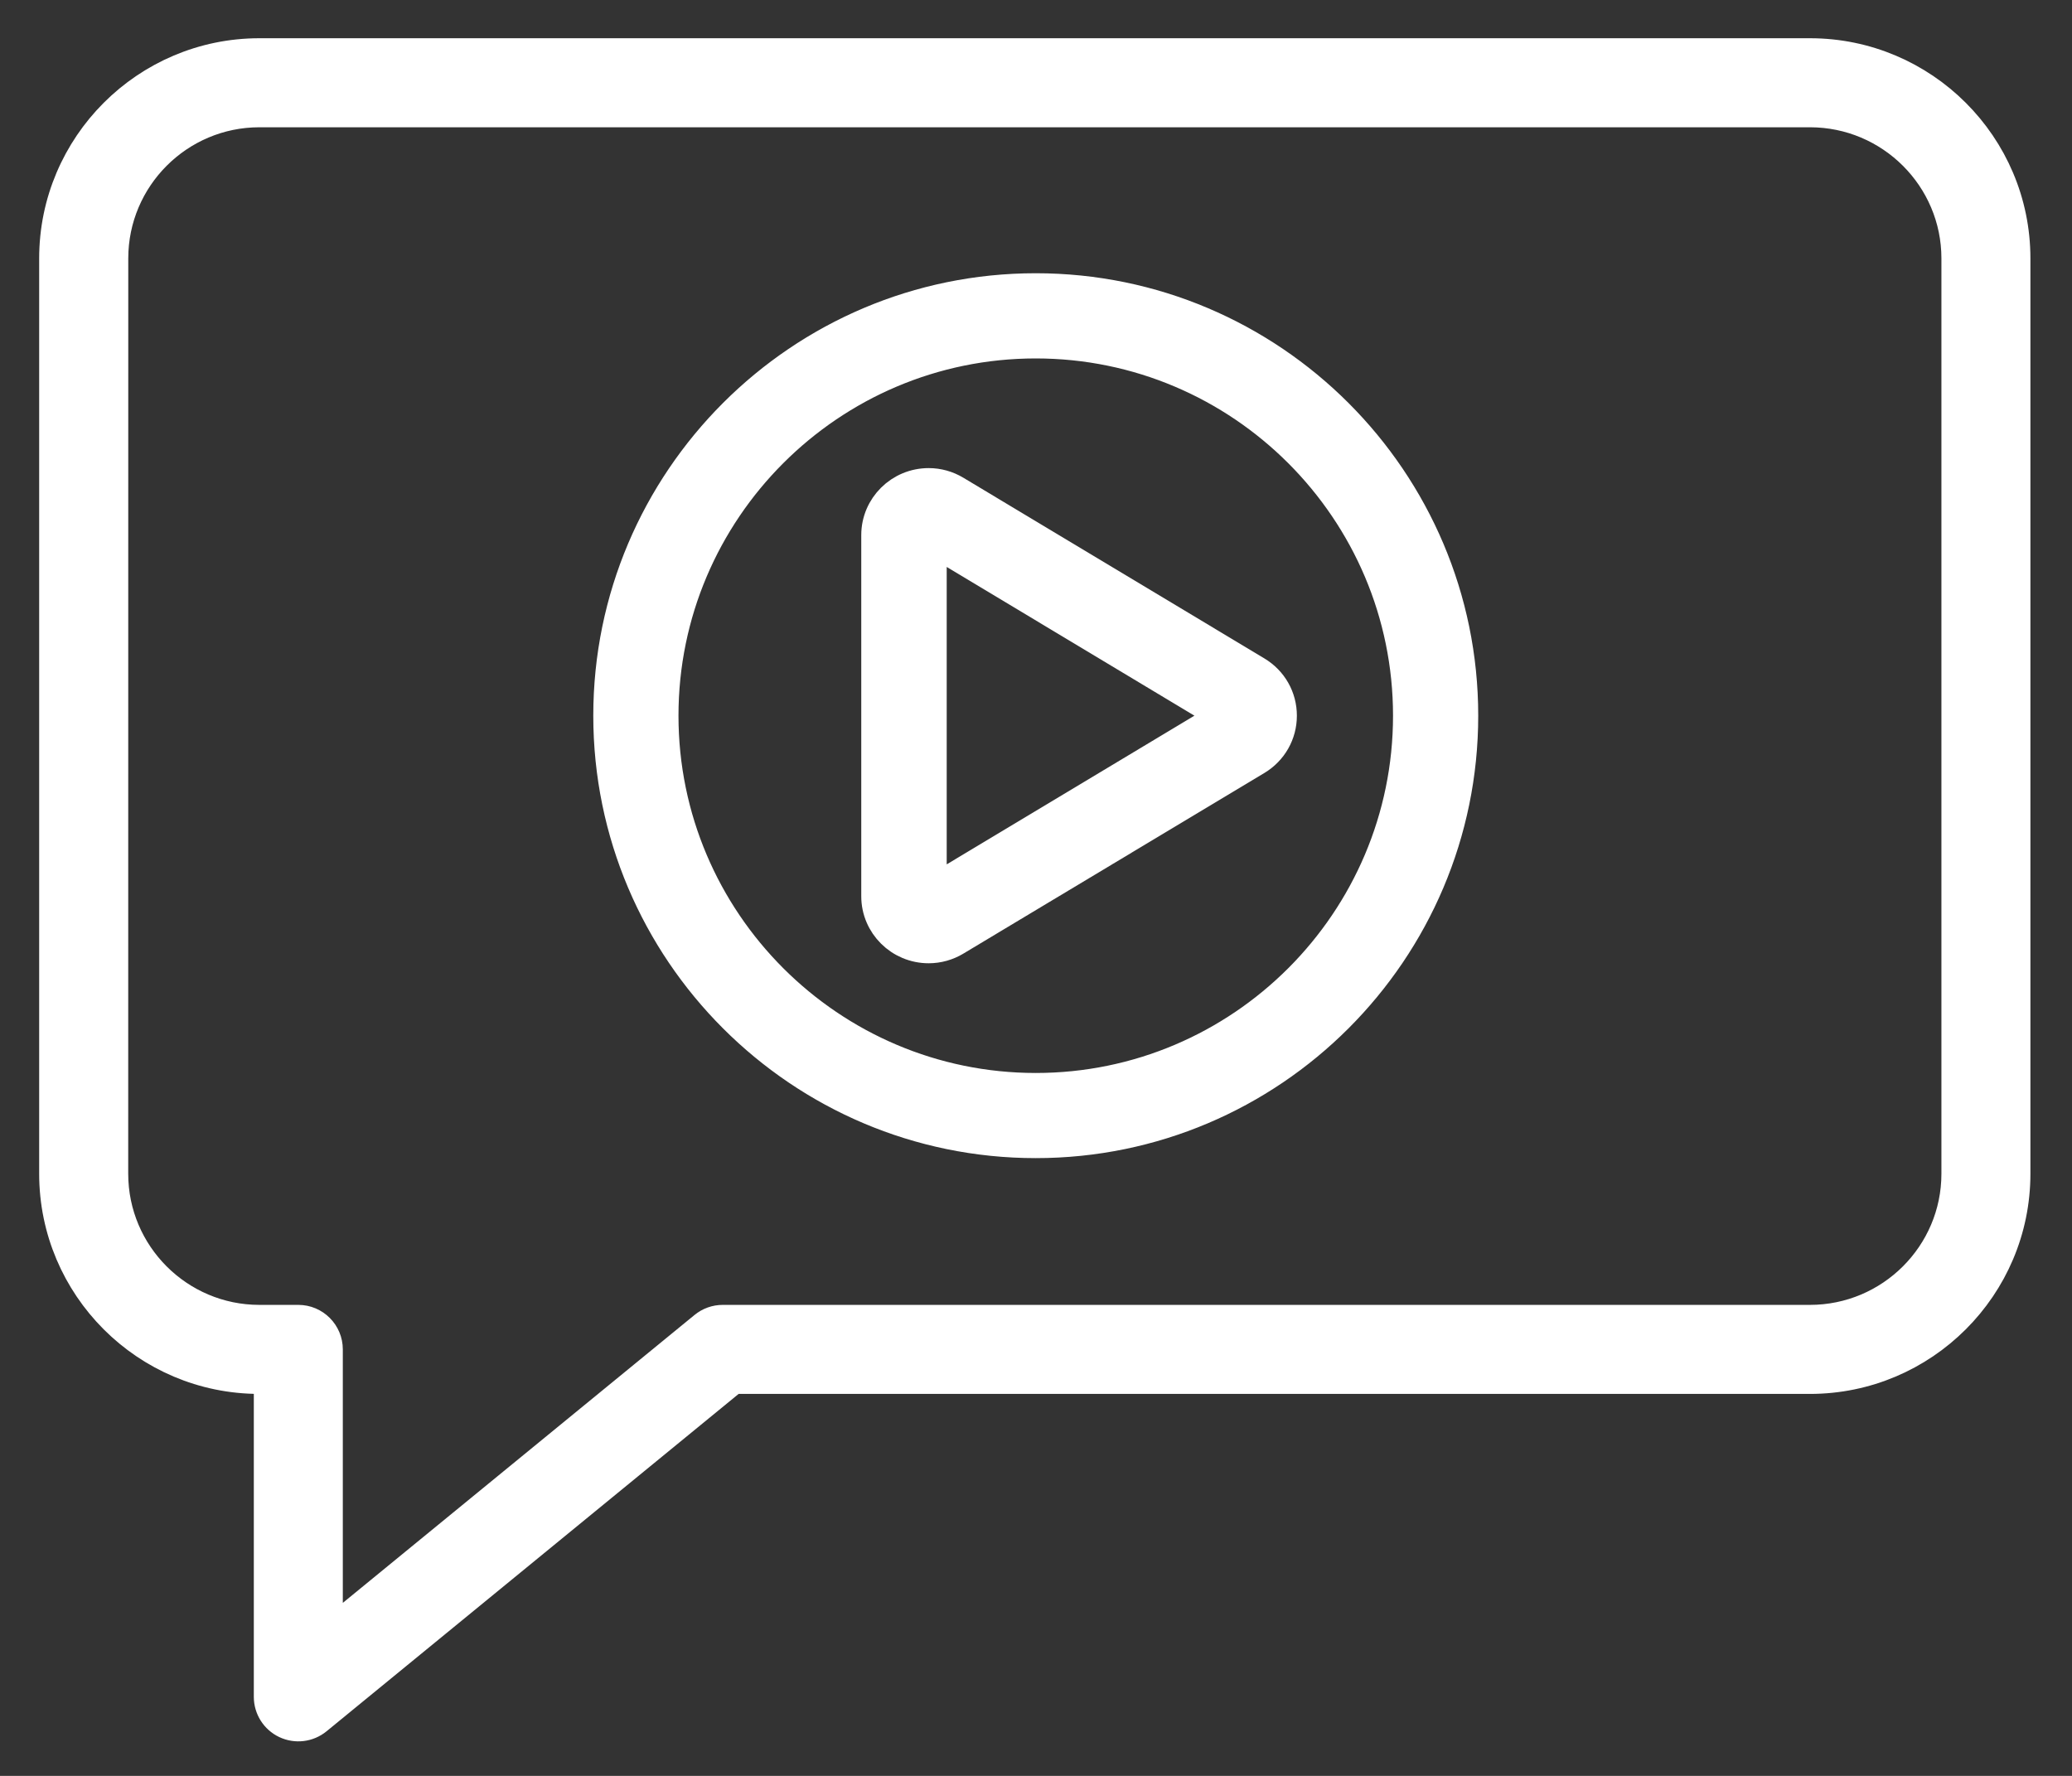
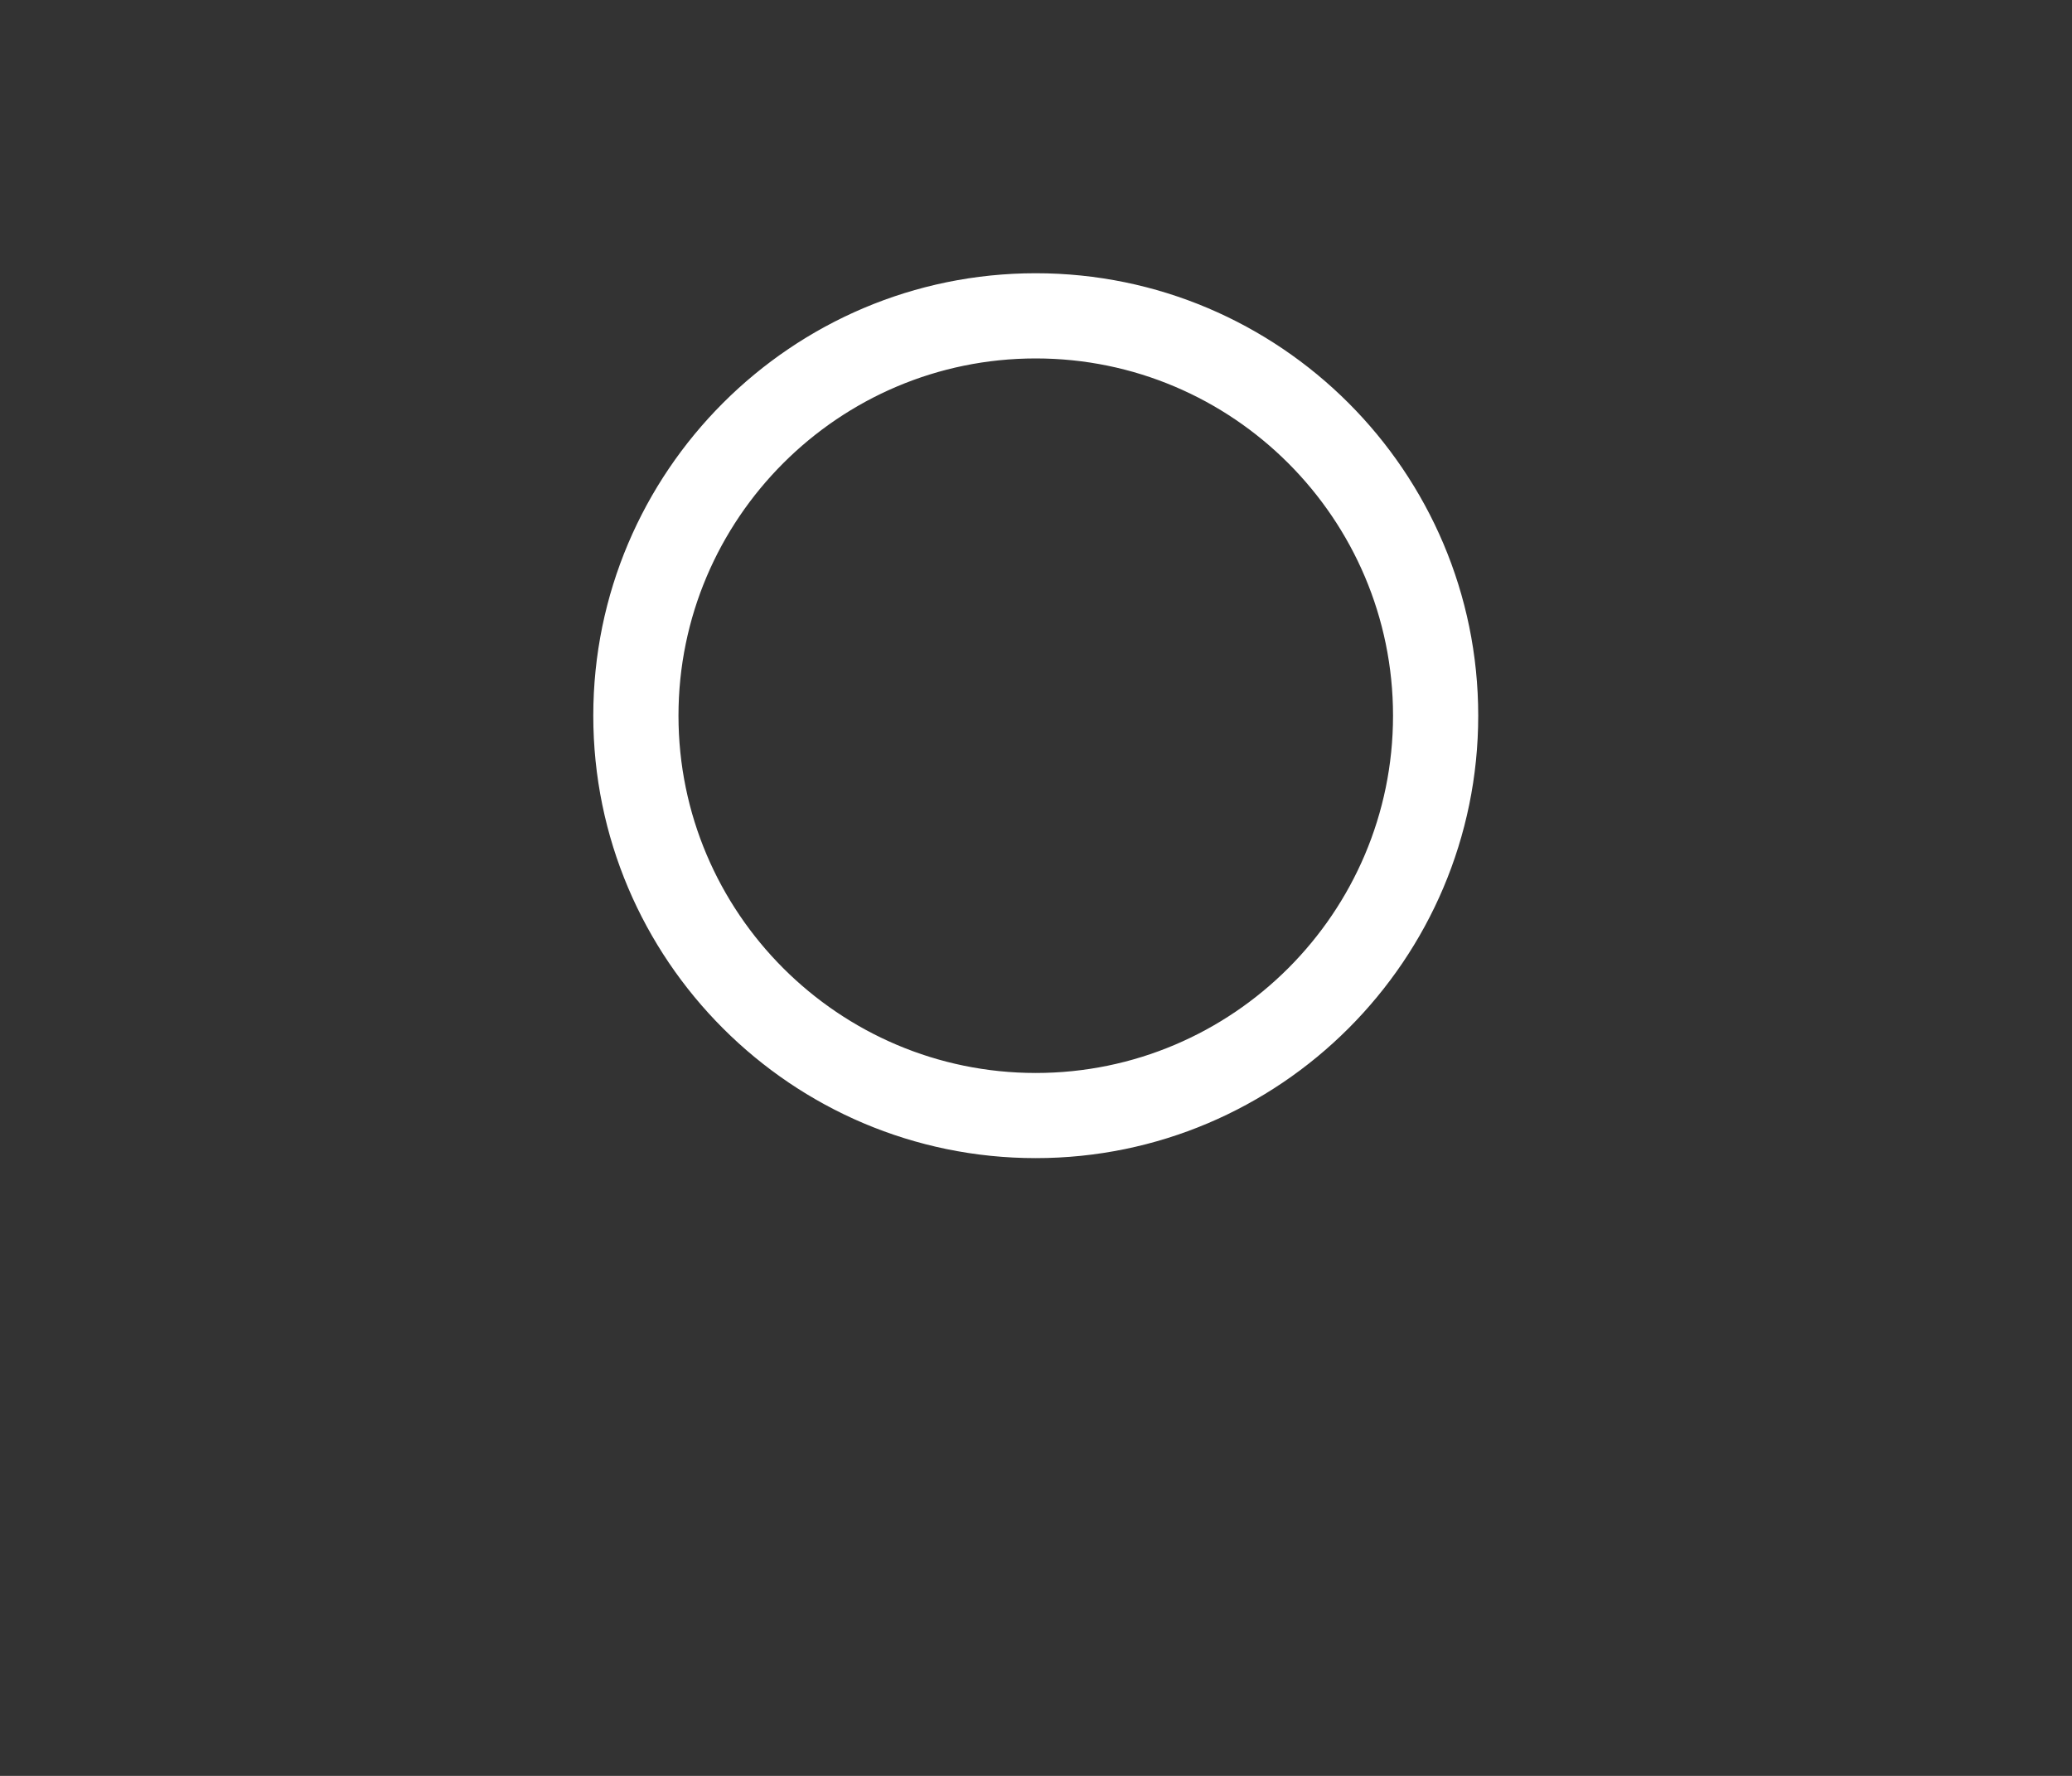
<svg xmlns="http://www.w3.org/2000/svg" width="42" height="36" viewBox="0 0 42 36" fill="none">
  <rect x="0" y="0" width="42" height="36" fill="#333333" stroke="none" />
-   <path d="M5.258 27.957H5.445V34.398C5.445 34.63 5.579 34.843 5.789 34.942C6.001 35.042 6.249 35.011 6.429 34.864L14.865 27.957H36.688C38.987 27.957 40.857 26.089 40.857 23.794V5.238C40.857 2.943 38.987 1.075 36.688 1.075L5.258 1.075C2.962 1.075 1.094 2.943 1.094 5.238V23.794C1.094 26.09 2.962 27.957 5.258 27.957L5.258 27.957ZM2.3 5.238C2.3 3.607 3.627 2.28 5.258 2.28H36.688C38.323 2.28 39.653 3.607 39.653 5.238V23.794C39.653 25.425 38.323 26.752 36.688 26.752H14.65C14.511 26.752 14.376 26.8 14.268 26.889L6.649 33.126V27.355C6.649 27.022 6.379 26.752 6.047 26.752H5.258C3.626 26.752 2.299 25.425 2.299 23.794L2.3 5.238Z" fill="white" stroke="white" stroke-width="0.6" />
  <path d="M20.995 23.177C25.775 23.177 29.664 19.288 29.664 14.508C29.664 9.728 25.775 5.839 20.995 5.839C16.215 5.839 12.326 9.728 12.326 14.508C12.326 19.288 16.215 23.177 20.995 23.177ZM20.995 6.966C25.154 6.966 28.537 10.35 28.537 14.508C28.537 18.667 25.154 22.051 20.995 22.051C16.836 22.05 13.453 18.667 13.453 14.508C13.453 10.35 16.836 6.966 20.995 6.966Z" fill="white" stroke="white" stroke-width="0.6" />
-   <path d="M18.825 19.227C19.017 19.227 19.208 19.174 19.375 19.073L25.474 15.413C25.796 15.219 25.988 14.881 25.988 14.508C25.988 14.135 25.796 13.797 25.474 13.604L19.375 9.943C19.208 9.842 19.017 9.789 18.825 9.789C18.236 9.789 17.758 10.264 17.758 10.847V18.169C17.758 18.752 18.236 19.227 18.825 19.227L18.825 19.227ZM18.89 10.963L24.794 14.508L18.89 18.052V10.963Z" fill="white" stroke="white" stroke-width="0.6" />
</svg>